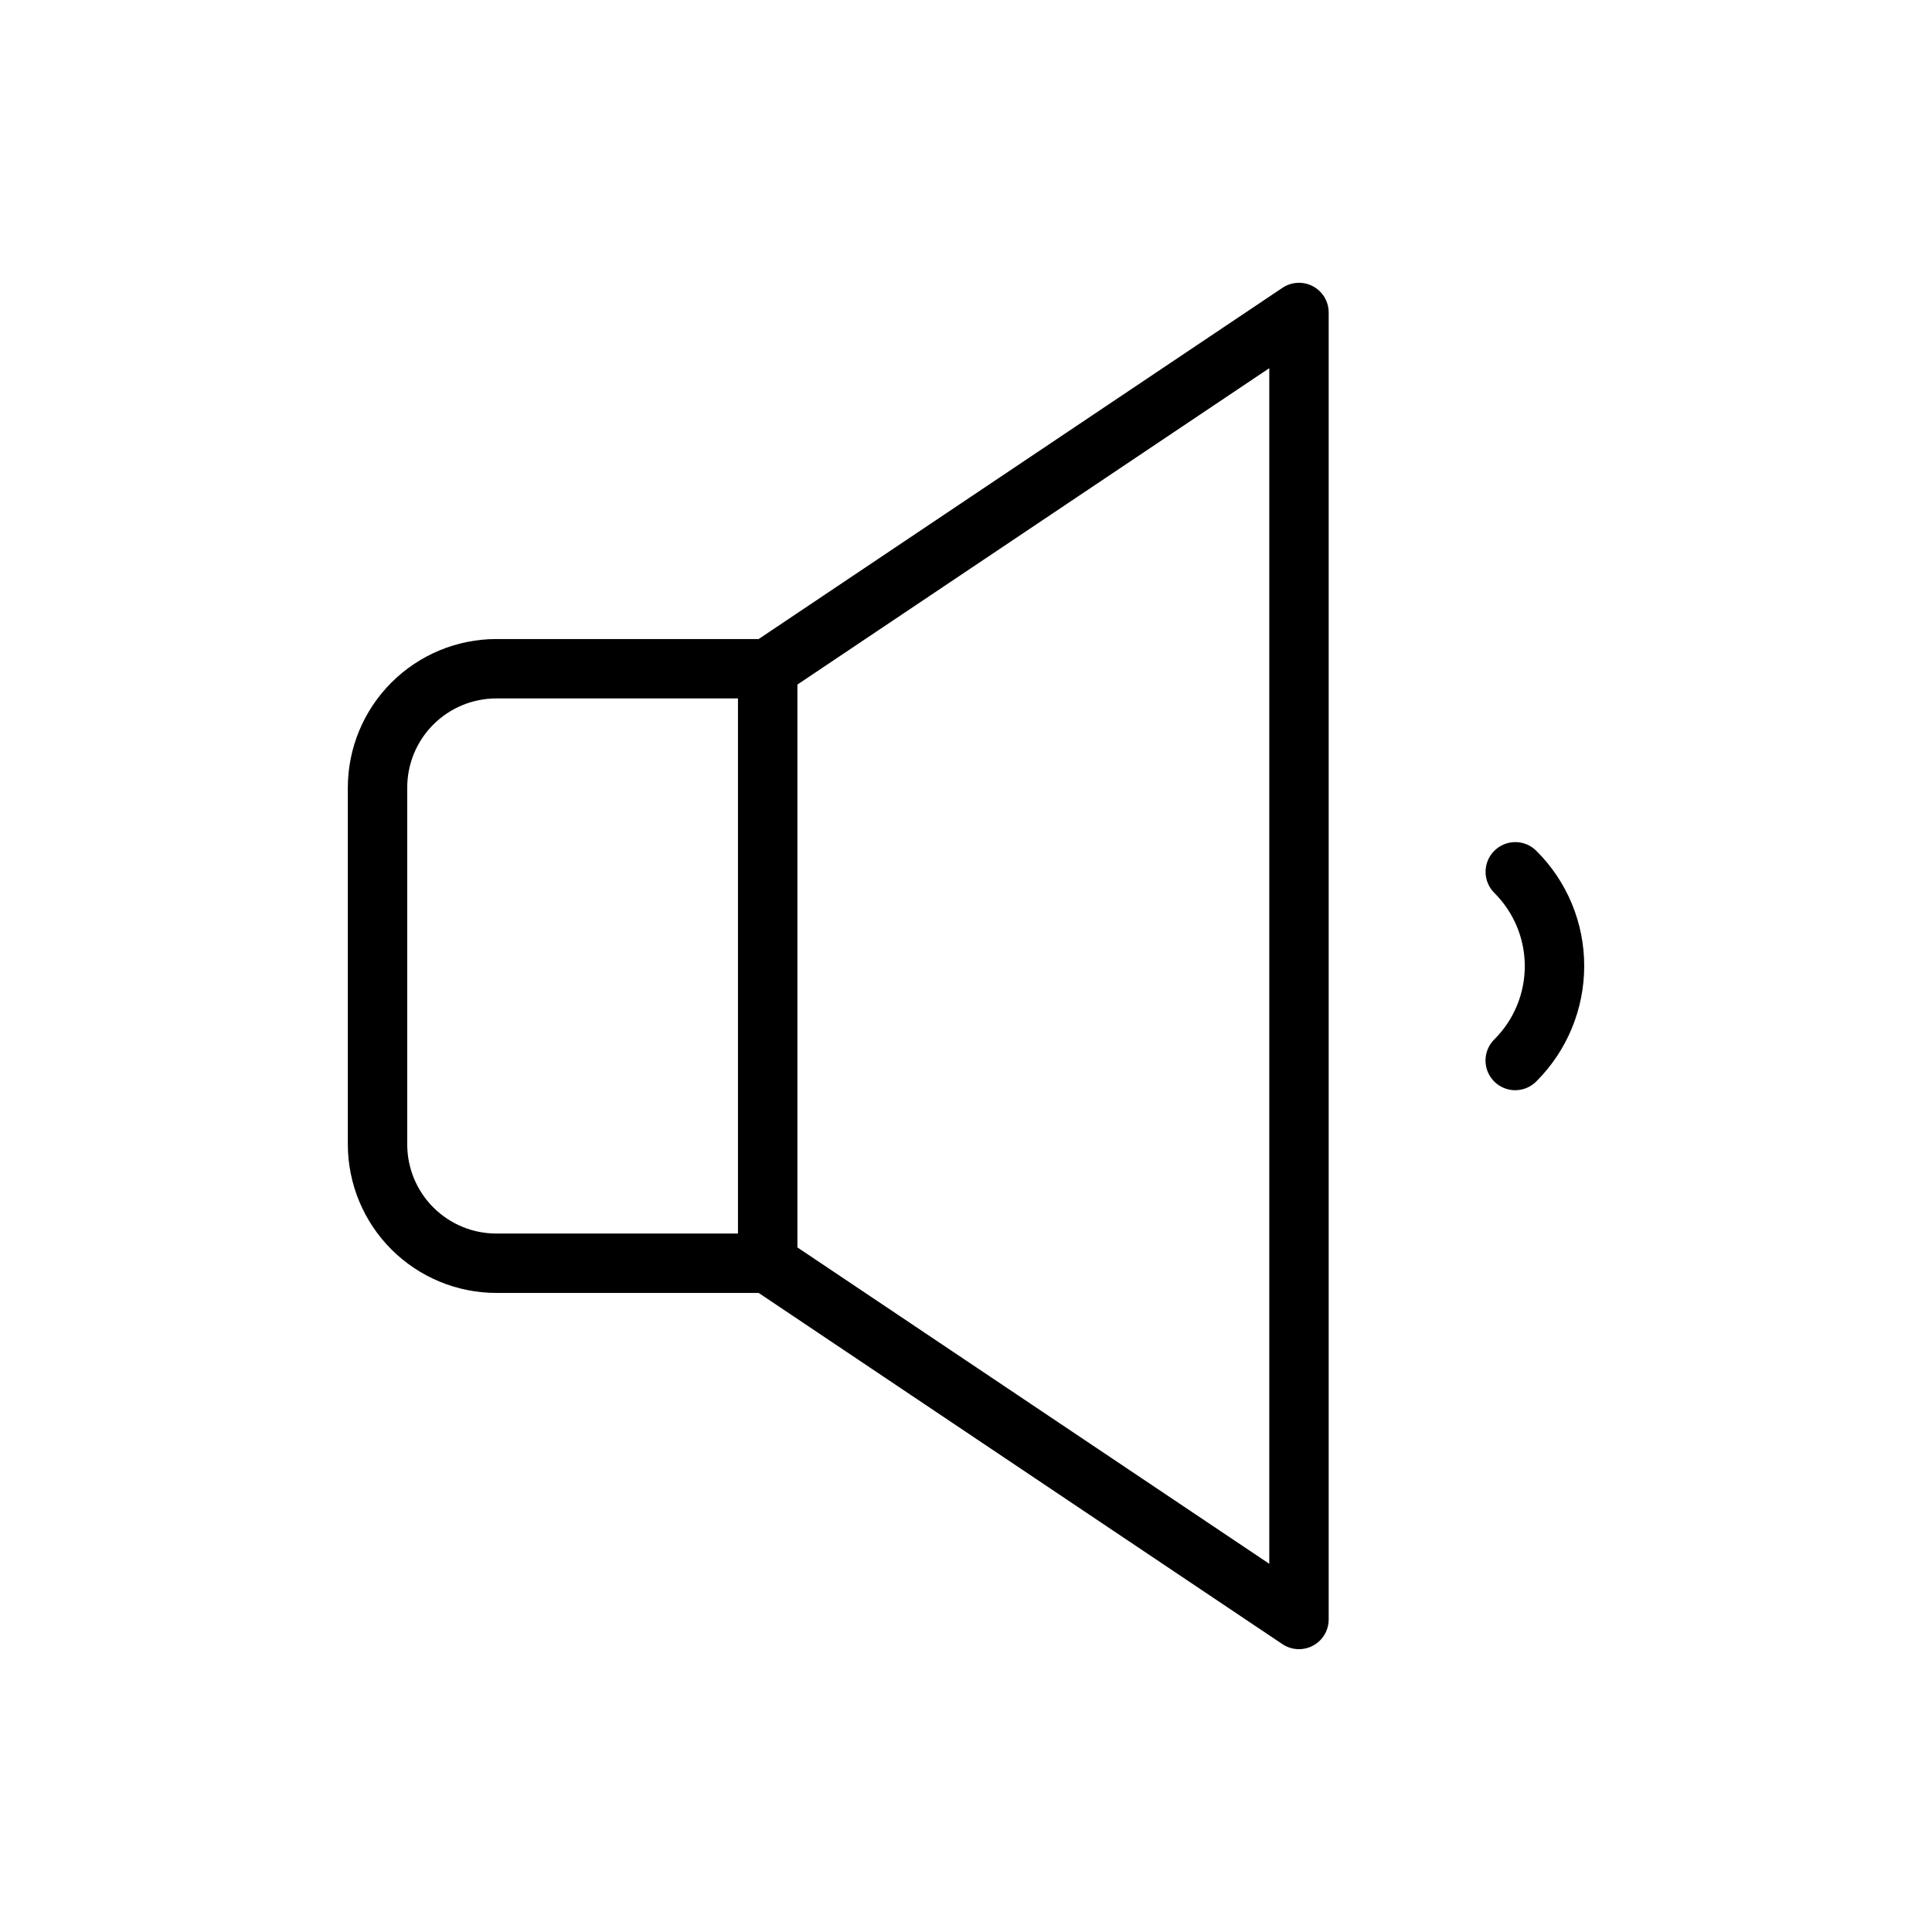
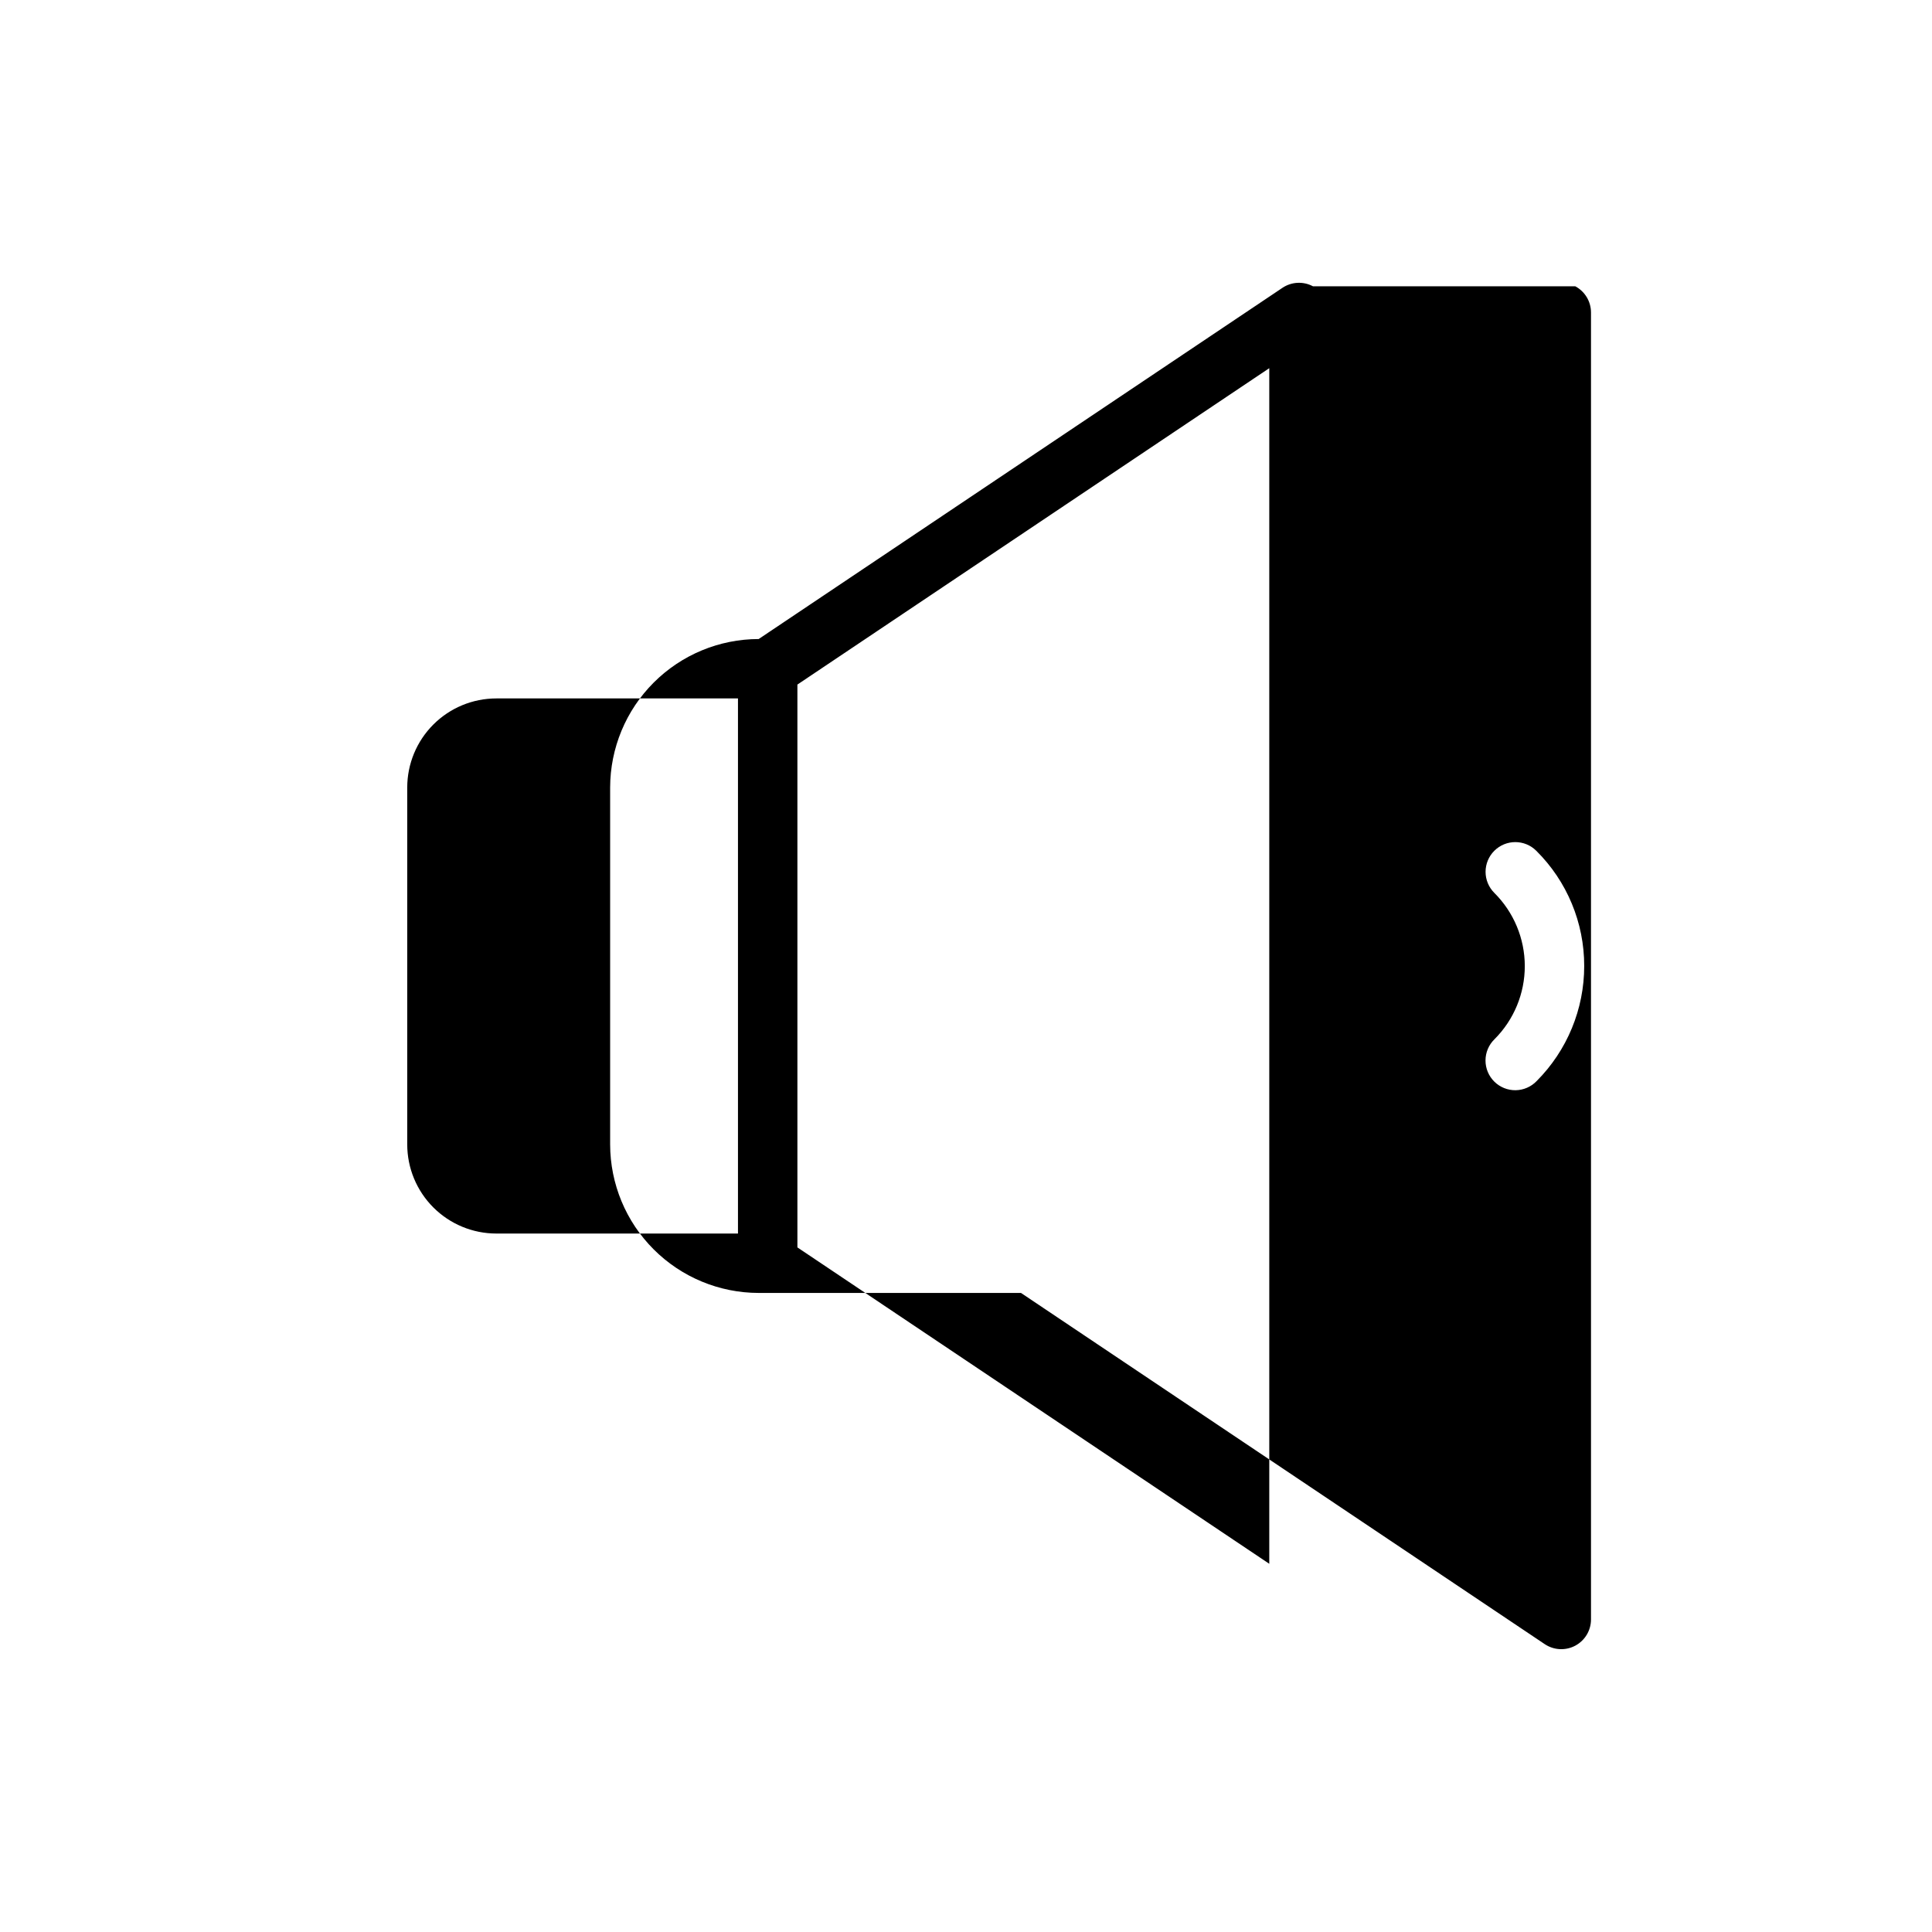
<svg xmlns="http://www.w3.org/2000/svg" fill="#000000" width="800px" height="800px" version="1.1" viewBox="144 144 512 512">
-   <path d="m491.95 219.87c-2.566-1.367-5.68-1.211-8.094 0.41l-138.8 93.07h-69.516c-10.438 0.012-20.441 4.164-27.82 11.543-7.379 7.379-11.527 17.383-11.543 27.816v94.574c0.016 10.438 4.164 20.441 11.543 27.82 7.379 7.379 17.383 11.527 27.82 11.539h69.516l138.8 93.074c2.414 1.617 5.523 1.773 8.086 0.406 2.566-1.367 4.168-4.035 4.172-6.941v-346.37c0-2.902-1.602-5.574-4.164-6.941zm-152.38 251.03h-64.031c-6.266 0-12.27-2.488-16.699-6.918-4.43-4.43-6.918-10.434-6.918-16.699v-94.574c0-6.262 2.488-12.27 6.918-16.699 4.43-4.43 10.434-6.918 16.699-6.918h64.031zm140.8 87.52-125.05-83.844v-149.16l125.05-83.844zm83.461-158.42c0.004 11.43-4.527 22.391-12.598 30.488-1.457 1.523-3.469 2.398-5.578 2.43-2.109 0.027-4.144-0.793-5.644-2.277-1.5-1.48-2.34-3.504-2.336-5.617 0.004-2.109 0.859-4.129 2.367-5.606 5.156-5.141 8.051-12.129 8.043-19.414s-2.922-14.262-8.09-19.395c-1.477-1.48-2.305-3.484-2.305-5.574 0.004-2.09 0.836-4.094 2.316-5.566 3.078-3.074 8.066-3.07 11.141 0.012 8.133 8.07 12.699 19.059 12.684 30.52z" />
+   <path d="m491.95 219.87c-2.566-1.367-5.68-1.211-8.094 0.41l-138.8 93.07c-10.438 0.012-20.441 4.164-27.82 11.543-7.379 7.379-11.527 17.383-11.543 27.816v94.574c0.016 10.438 4.164 20.441 11.543 27.82 7.379 7.379 17.383 11.527 27.82 11.539h69.516l138.8 93.074c2.414 1.617 5.523 1.773 8.086 0.406 2.566-1.367 4.168-4.035 4.172-6.941v-346.37c0-2.902-1.602-5.574-4.164-6.941zm-152.38 251.03h-64.031c-6.266 0-12.27-2.488-16.699-6.918-4.43-4.43-6.918-10.434-6.918-16.699v-94.574c0-6.262 2.488-12.27 6.918-16.699 4.43-4.43 10.434-6.918 16.699-6.918h64.031zm140.8 87.52-125.05-83.844v-149.16l125.05-83.844zm83.461-158.42c0.004 11.43-4.527 22.391-12.598 30.488-1.457 1.523-3.469 2.398-5.578 2.43-2.109 0.027-4.144-0.793-5.644-2.277-1.5-1.48-2.34-3.504-2.336-5.617 0.004-2.109 0.859-4.129 2.367-5.606 5.156-5.141 8.051-12.129 8.043-19.414s-2.922-14.262-8.09-19.395c-1.477-1.48-2.305-3.484-2.305-5.574 0.004-2.09 0.836-4.094 2.316-5.566 3.078-3.074 8.066-3.07 11.141 0.012 8.133 8.07 12.699 19.059 12.684 30.52z" />
</svg>